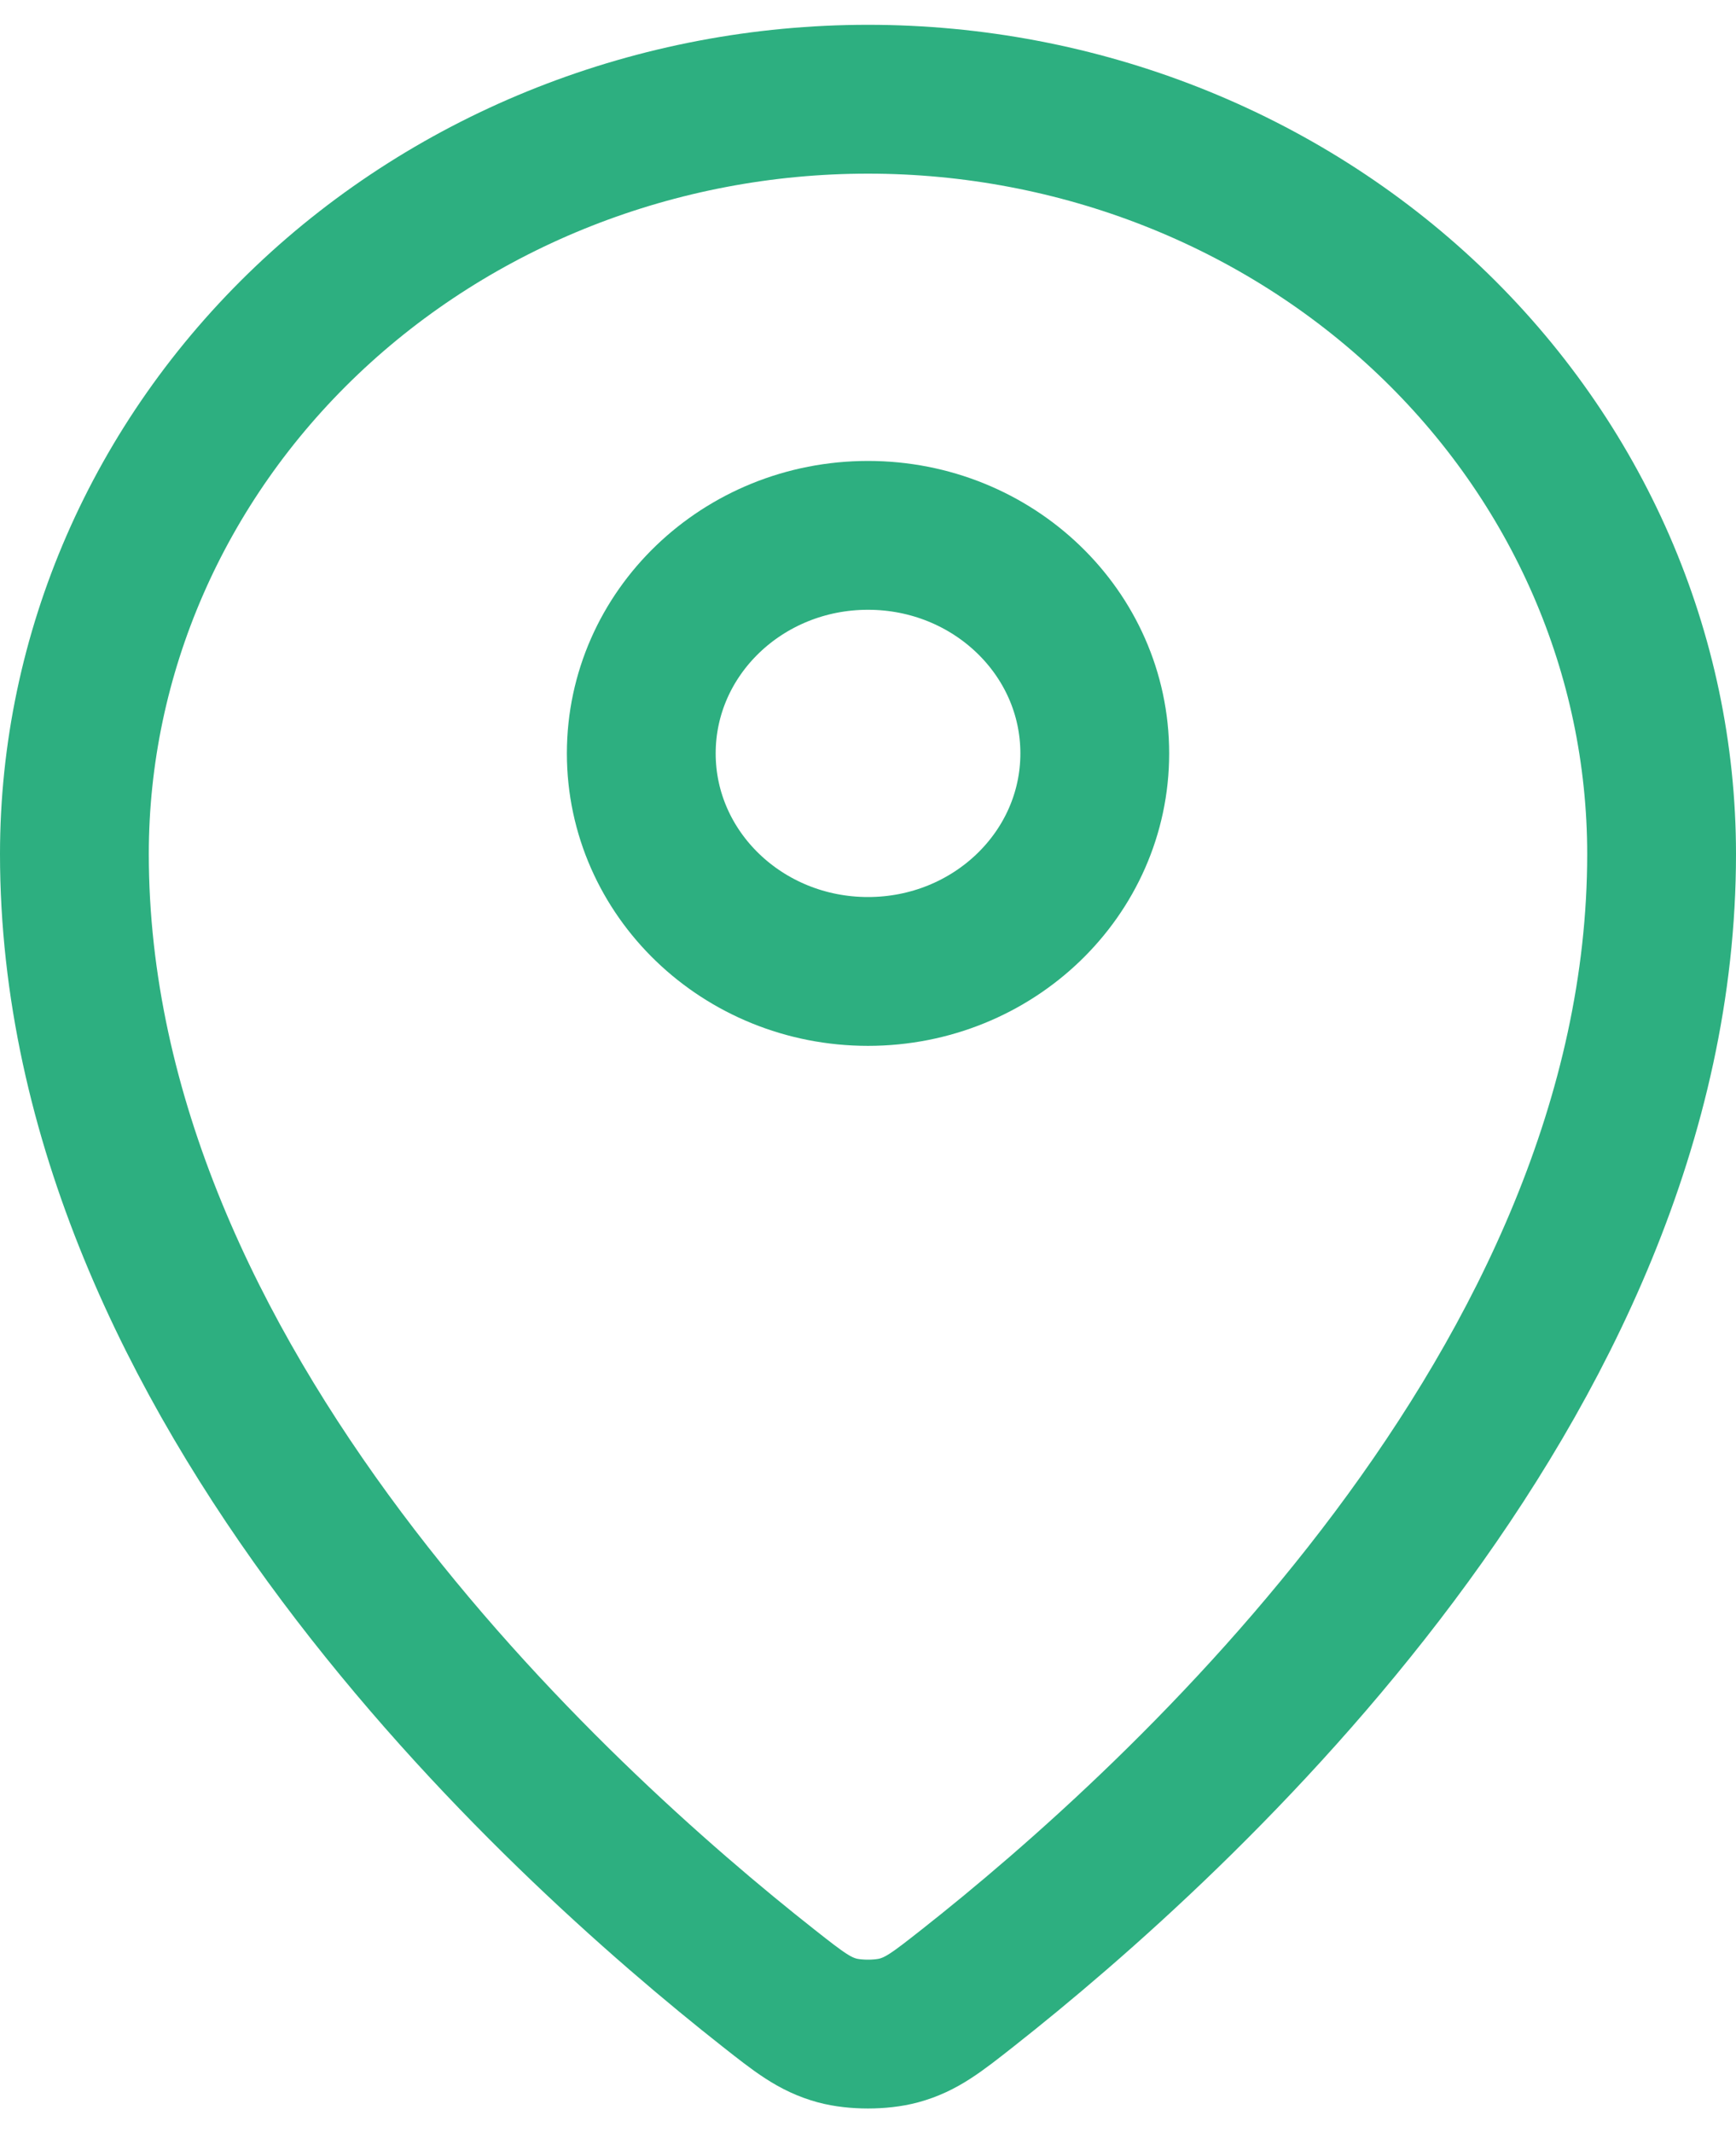
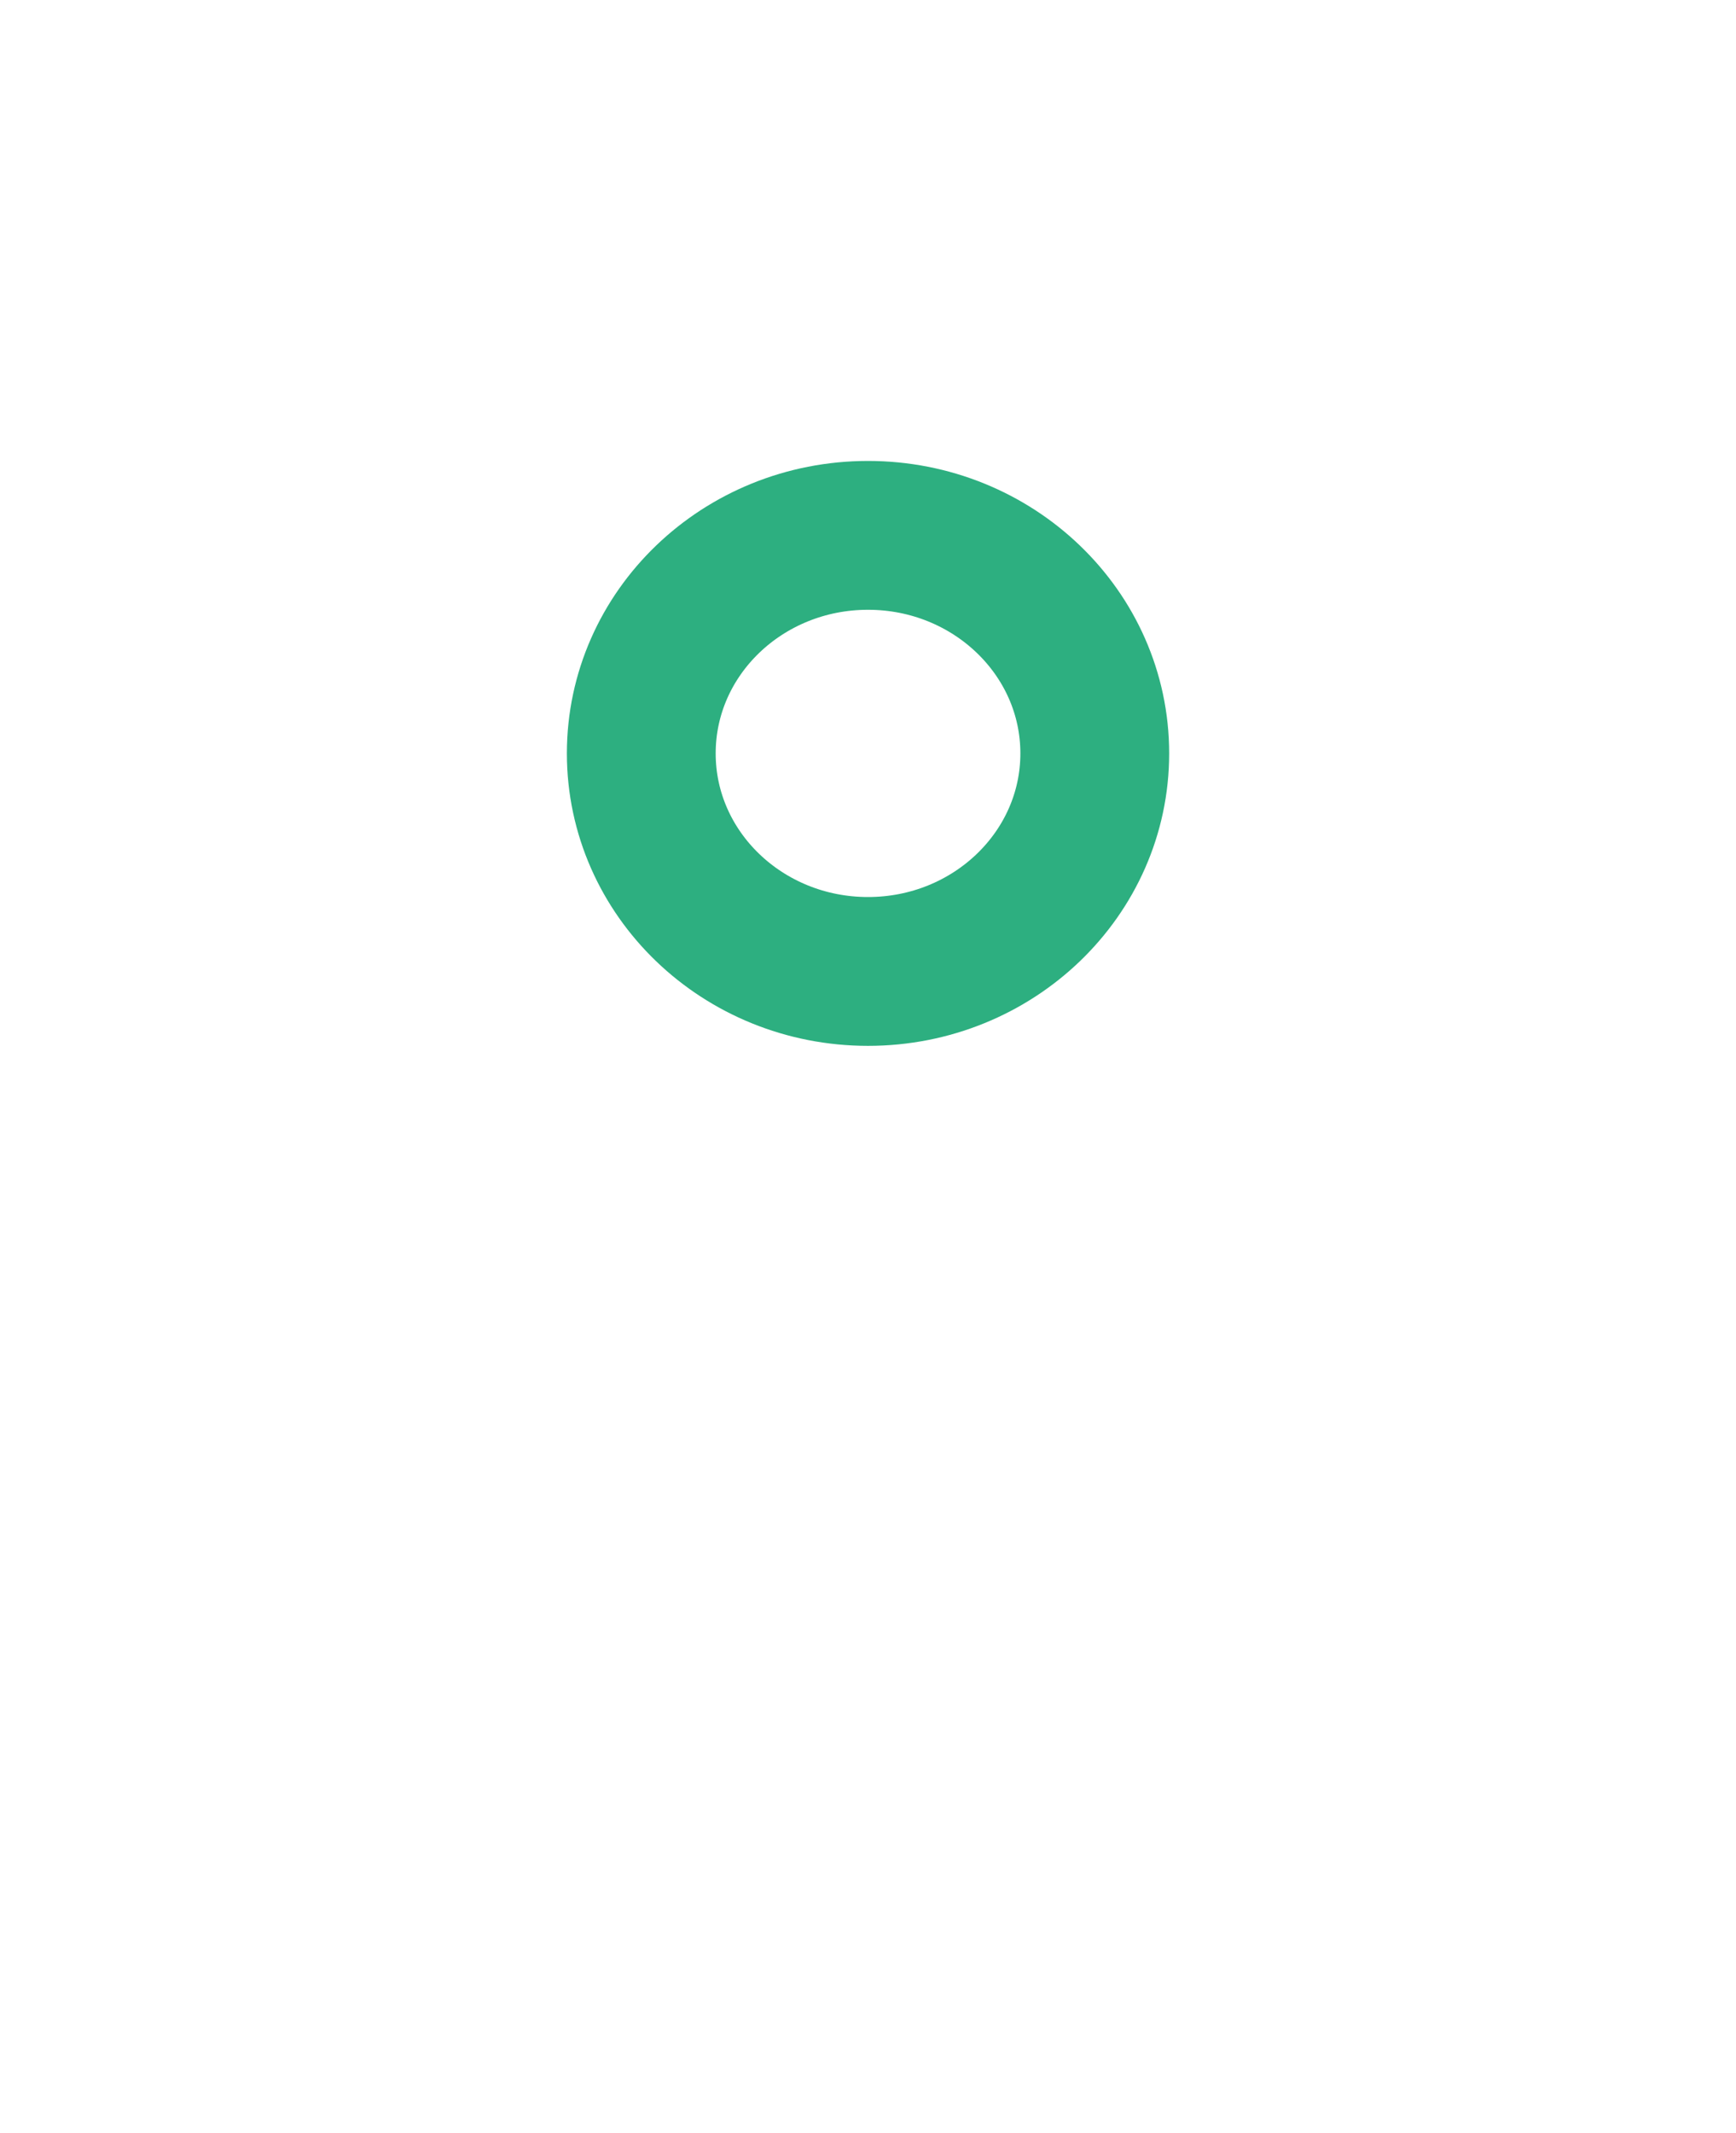
<svg xmlns="http://www.w3.org/2000/svg" width="35" height="43" viewBox="0 0 35 43" fill="none">
-   <path d="M1.5 17.214C1.5 27.877 11.202 36.694 15.496 40.075C16.11 40.559 16.422 40.803 16.88 40.928C17.237 41.024 17.762 41.024 18.119 40.928C18.579 40.803 18.888 40.561 19.505 40.075C23.799 36.694 33.5 27.878 33.5 17.215C33.5 13.18 31.814 9.309 28.814 6.456C25.813 3.603 21.744 2 17.5 2C13.257 2 9.187 3.603 6.186 6.456C3.186 9.31 1.5 13.179 1.5 17.214Z" stroke="#2DAF80" stroke-width="3" stroke-linecap="round" stroke-linejoin="round" />
  <path d="M12.929 15.186C12.929 17.613 14.975 19.581 17.5 19.581C20.025 19.581 22.072 17.613 22.072 15.186C22.072 12.758 20.025 10.791 17.5 10.791C14.975 10.791 12.929 12.758 12.929 15.186Z" stroke="#2DAF80" stroke-width="3" stroke-linecap="round" stroke-linejoin="round" />
</svg>